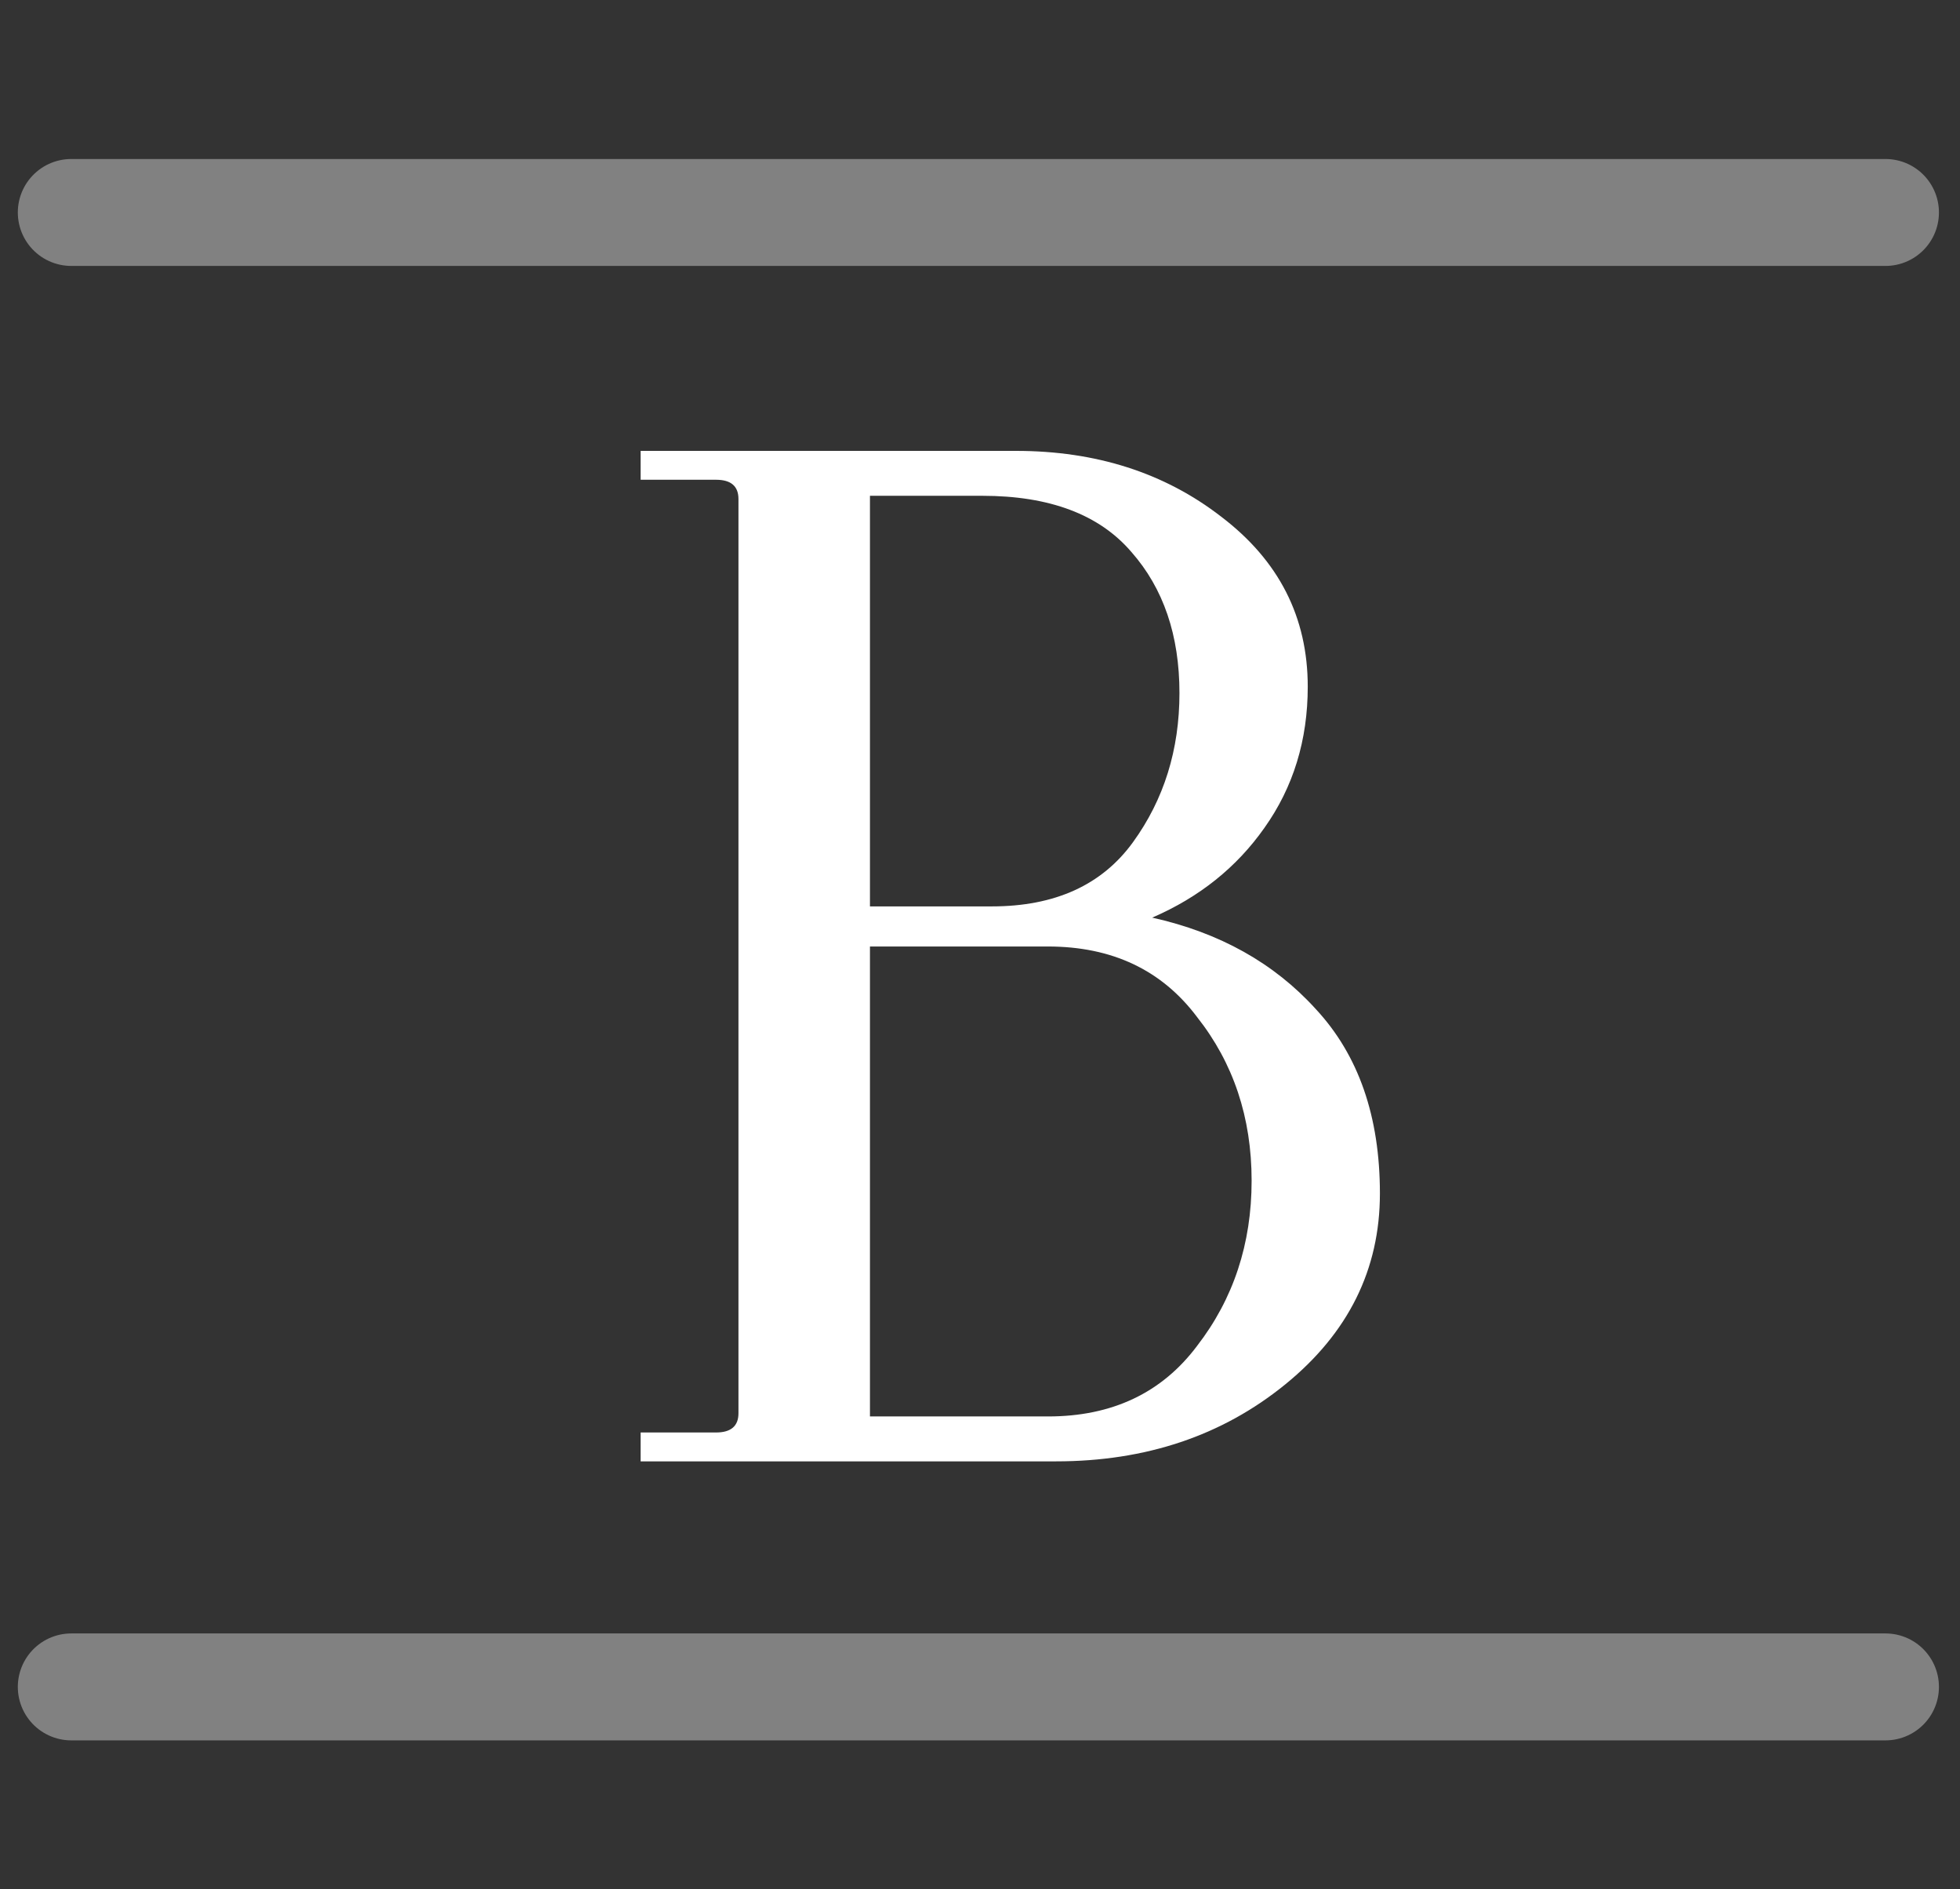
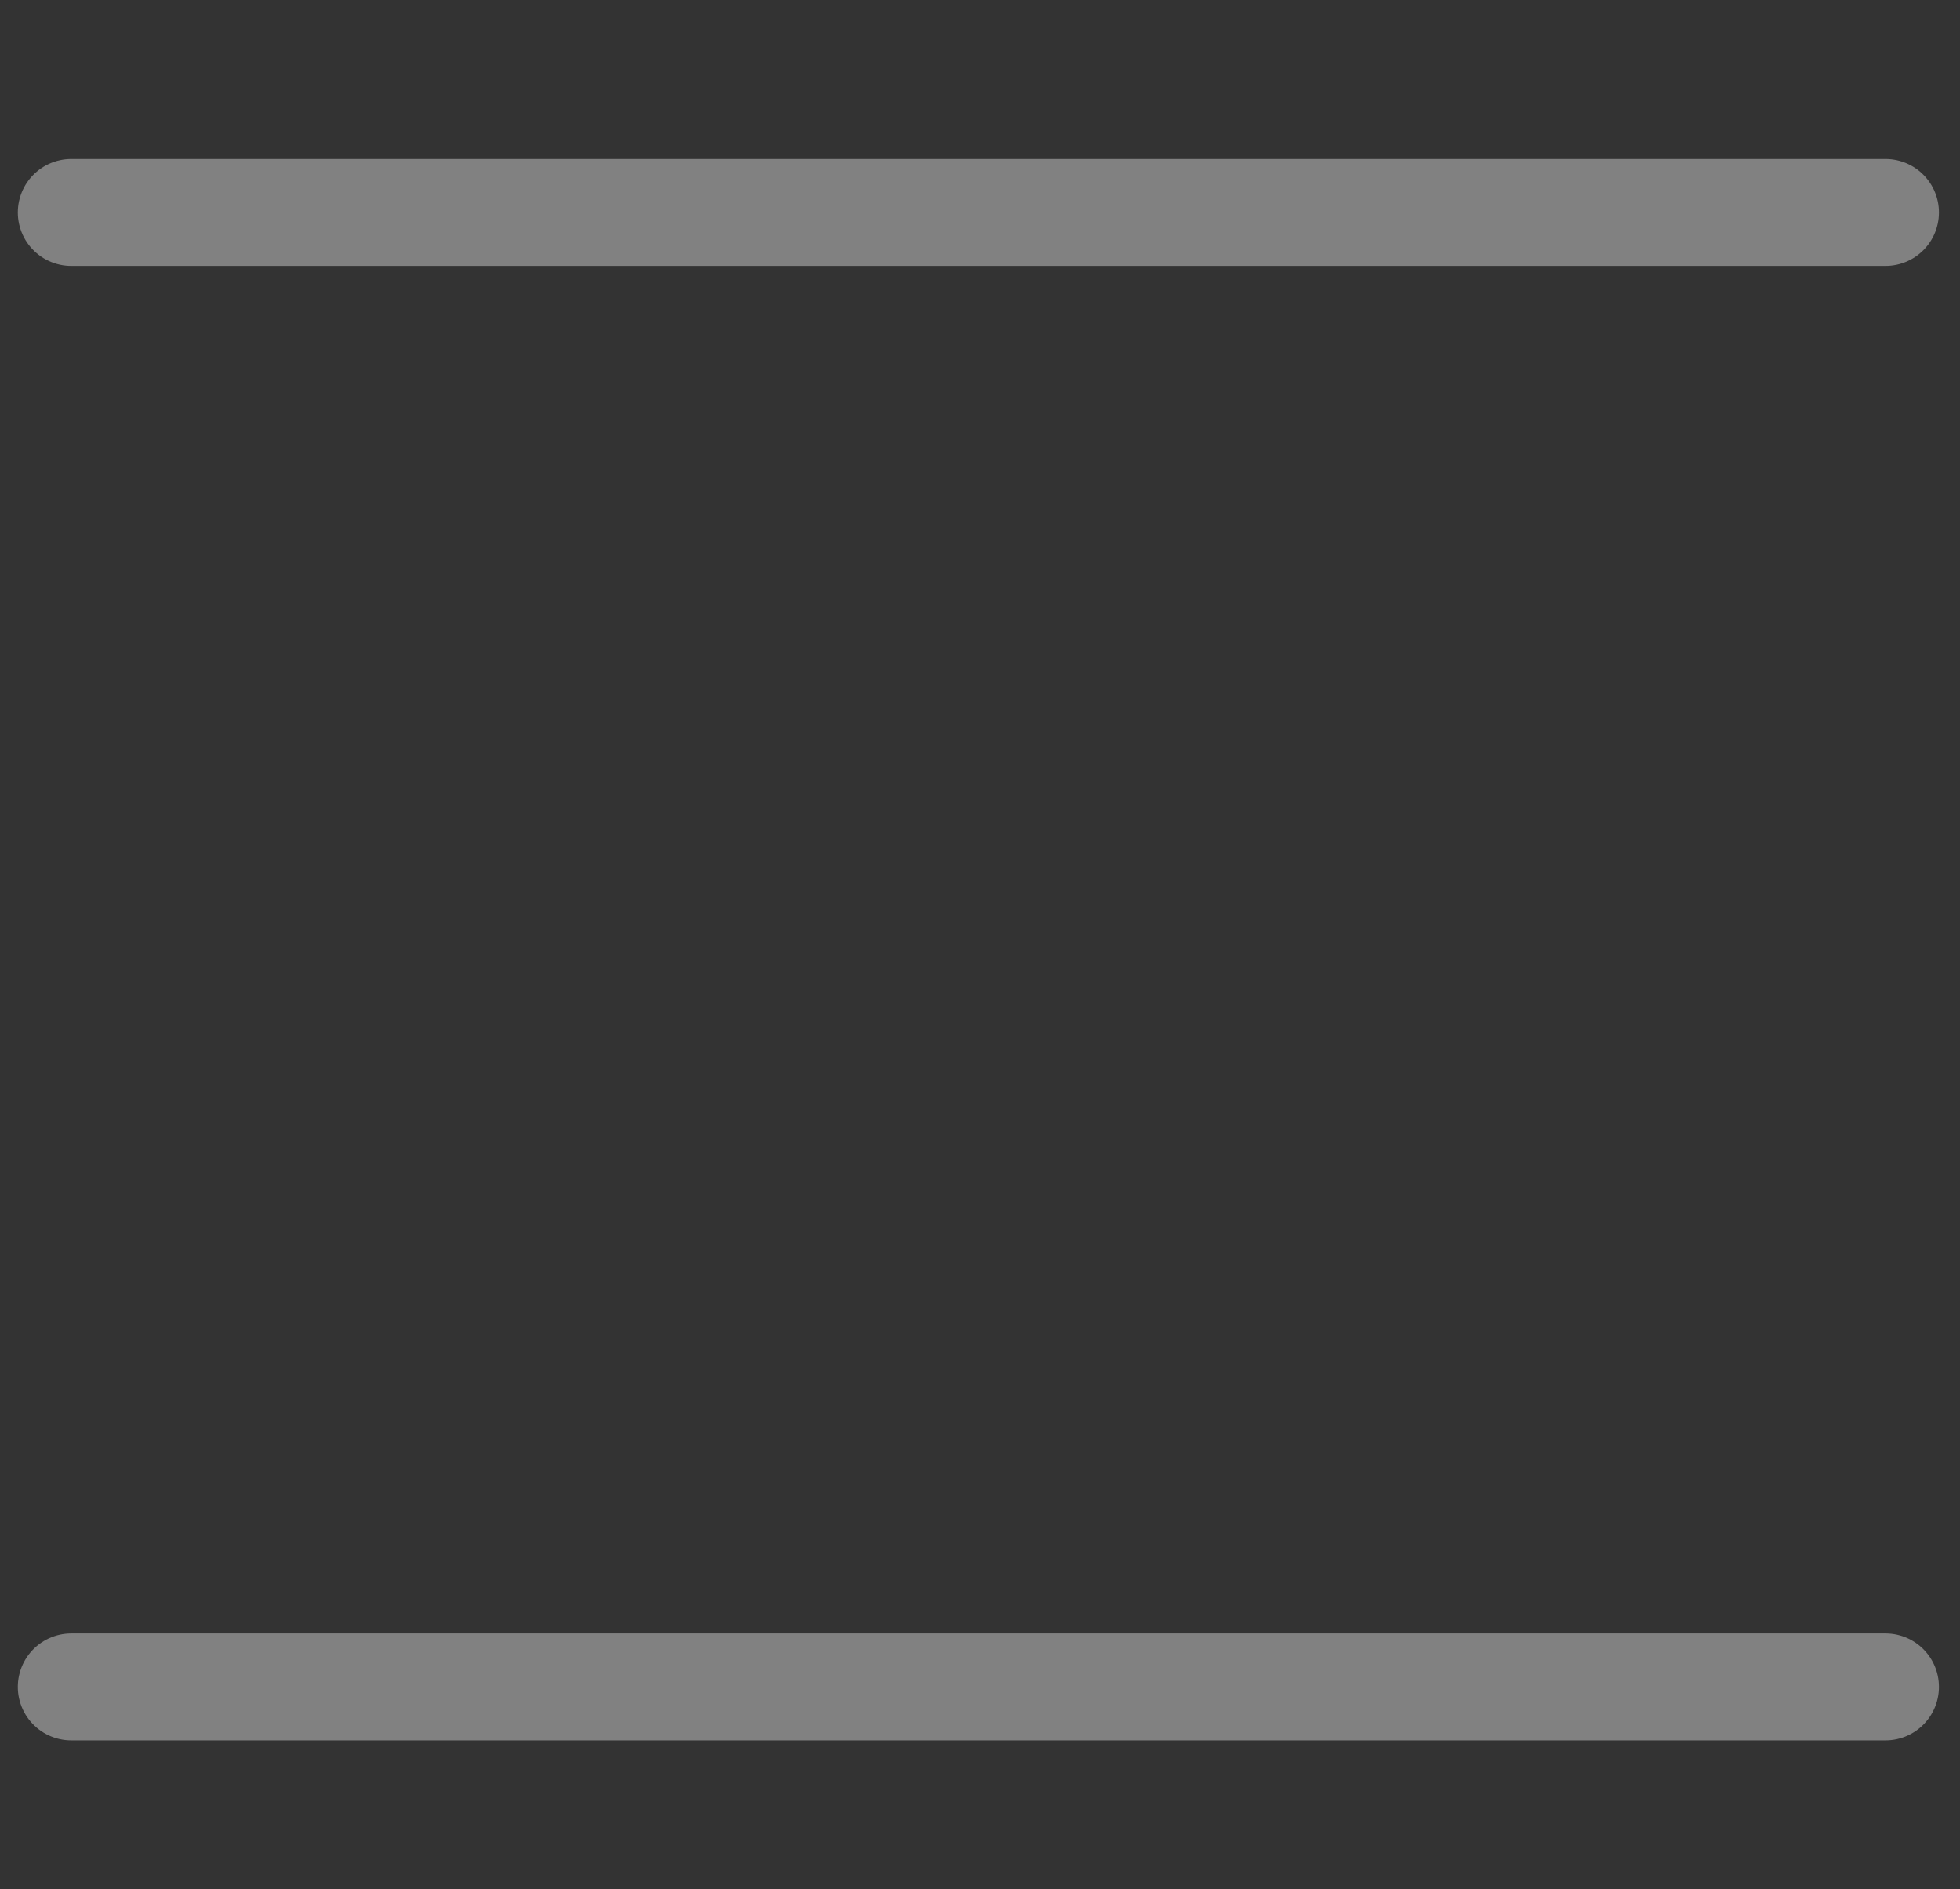
<svg xmlns="http://www.w3.org/2000/svg" width="55" height="53" viewBox="0 0 55 53" fill="none">
  <rect x="0" y="0" width="55" height="53" fill="#333333" stroke="none" />
  <path opacity="0.6" d="M2 5.961H52.909" stroke="white" stroke-opacity="0.64" stroke-width="3" stroke-linecap="round" />
  <path opacity="0.6" d="M2 47.328H52.909" stroke="white" stroke-opacity="0.64" stroke-width="3" stroke-linecap="round" />
-   <path d="M17.977 41V40.19H20.092C20.512 40.19 20.722 40.01 20.722 39.65V14C20.722 13.64 20.512 13.46 20.092 13.46H17.977V12.65H28.507C30.757 12.65 32.677 13.265 34.267 14.495C35.887 15.725 36.697 17.315 36.697 19.265C36.697 20.765 36.292 22.085 35.482 23.225C34.702 24.335 33.652 25.175 32.332 25.745C34.222 26.165 35.752 27.02 36.922 28.31C38.122 29.6 38.722 31.325 38.722 33.485C38.722 35.615 37.837 37.4 36.067 38.84C34.297 40.28 32.152 41 29.632 41H17.977ZM29.407 26.555H24.412V39.74H29.407C31.207 39.74 32.602 39.08 33.592 37.76C34.612 36.44 35.122 34.895 35.122 33.125C35.122 31.355 34.612 29.825 33.592 28.535C32.602 27.215 31.207 26.555 29.407 26.555ZM27.562 13.91H24.412V25.43H27.832C29.602 25.43 30.922 24.83 31.792 23.63C32.662 22.43 33.097 21.035 33.097 19.445C33.097 17.825 32.647 16.505 31.747 15.485C30.847 14.435 29.452 13.91 27.562 13.91Z" fill="white" />
</svg>